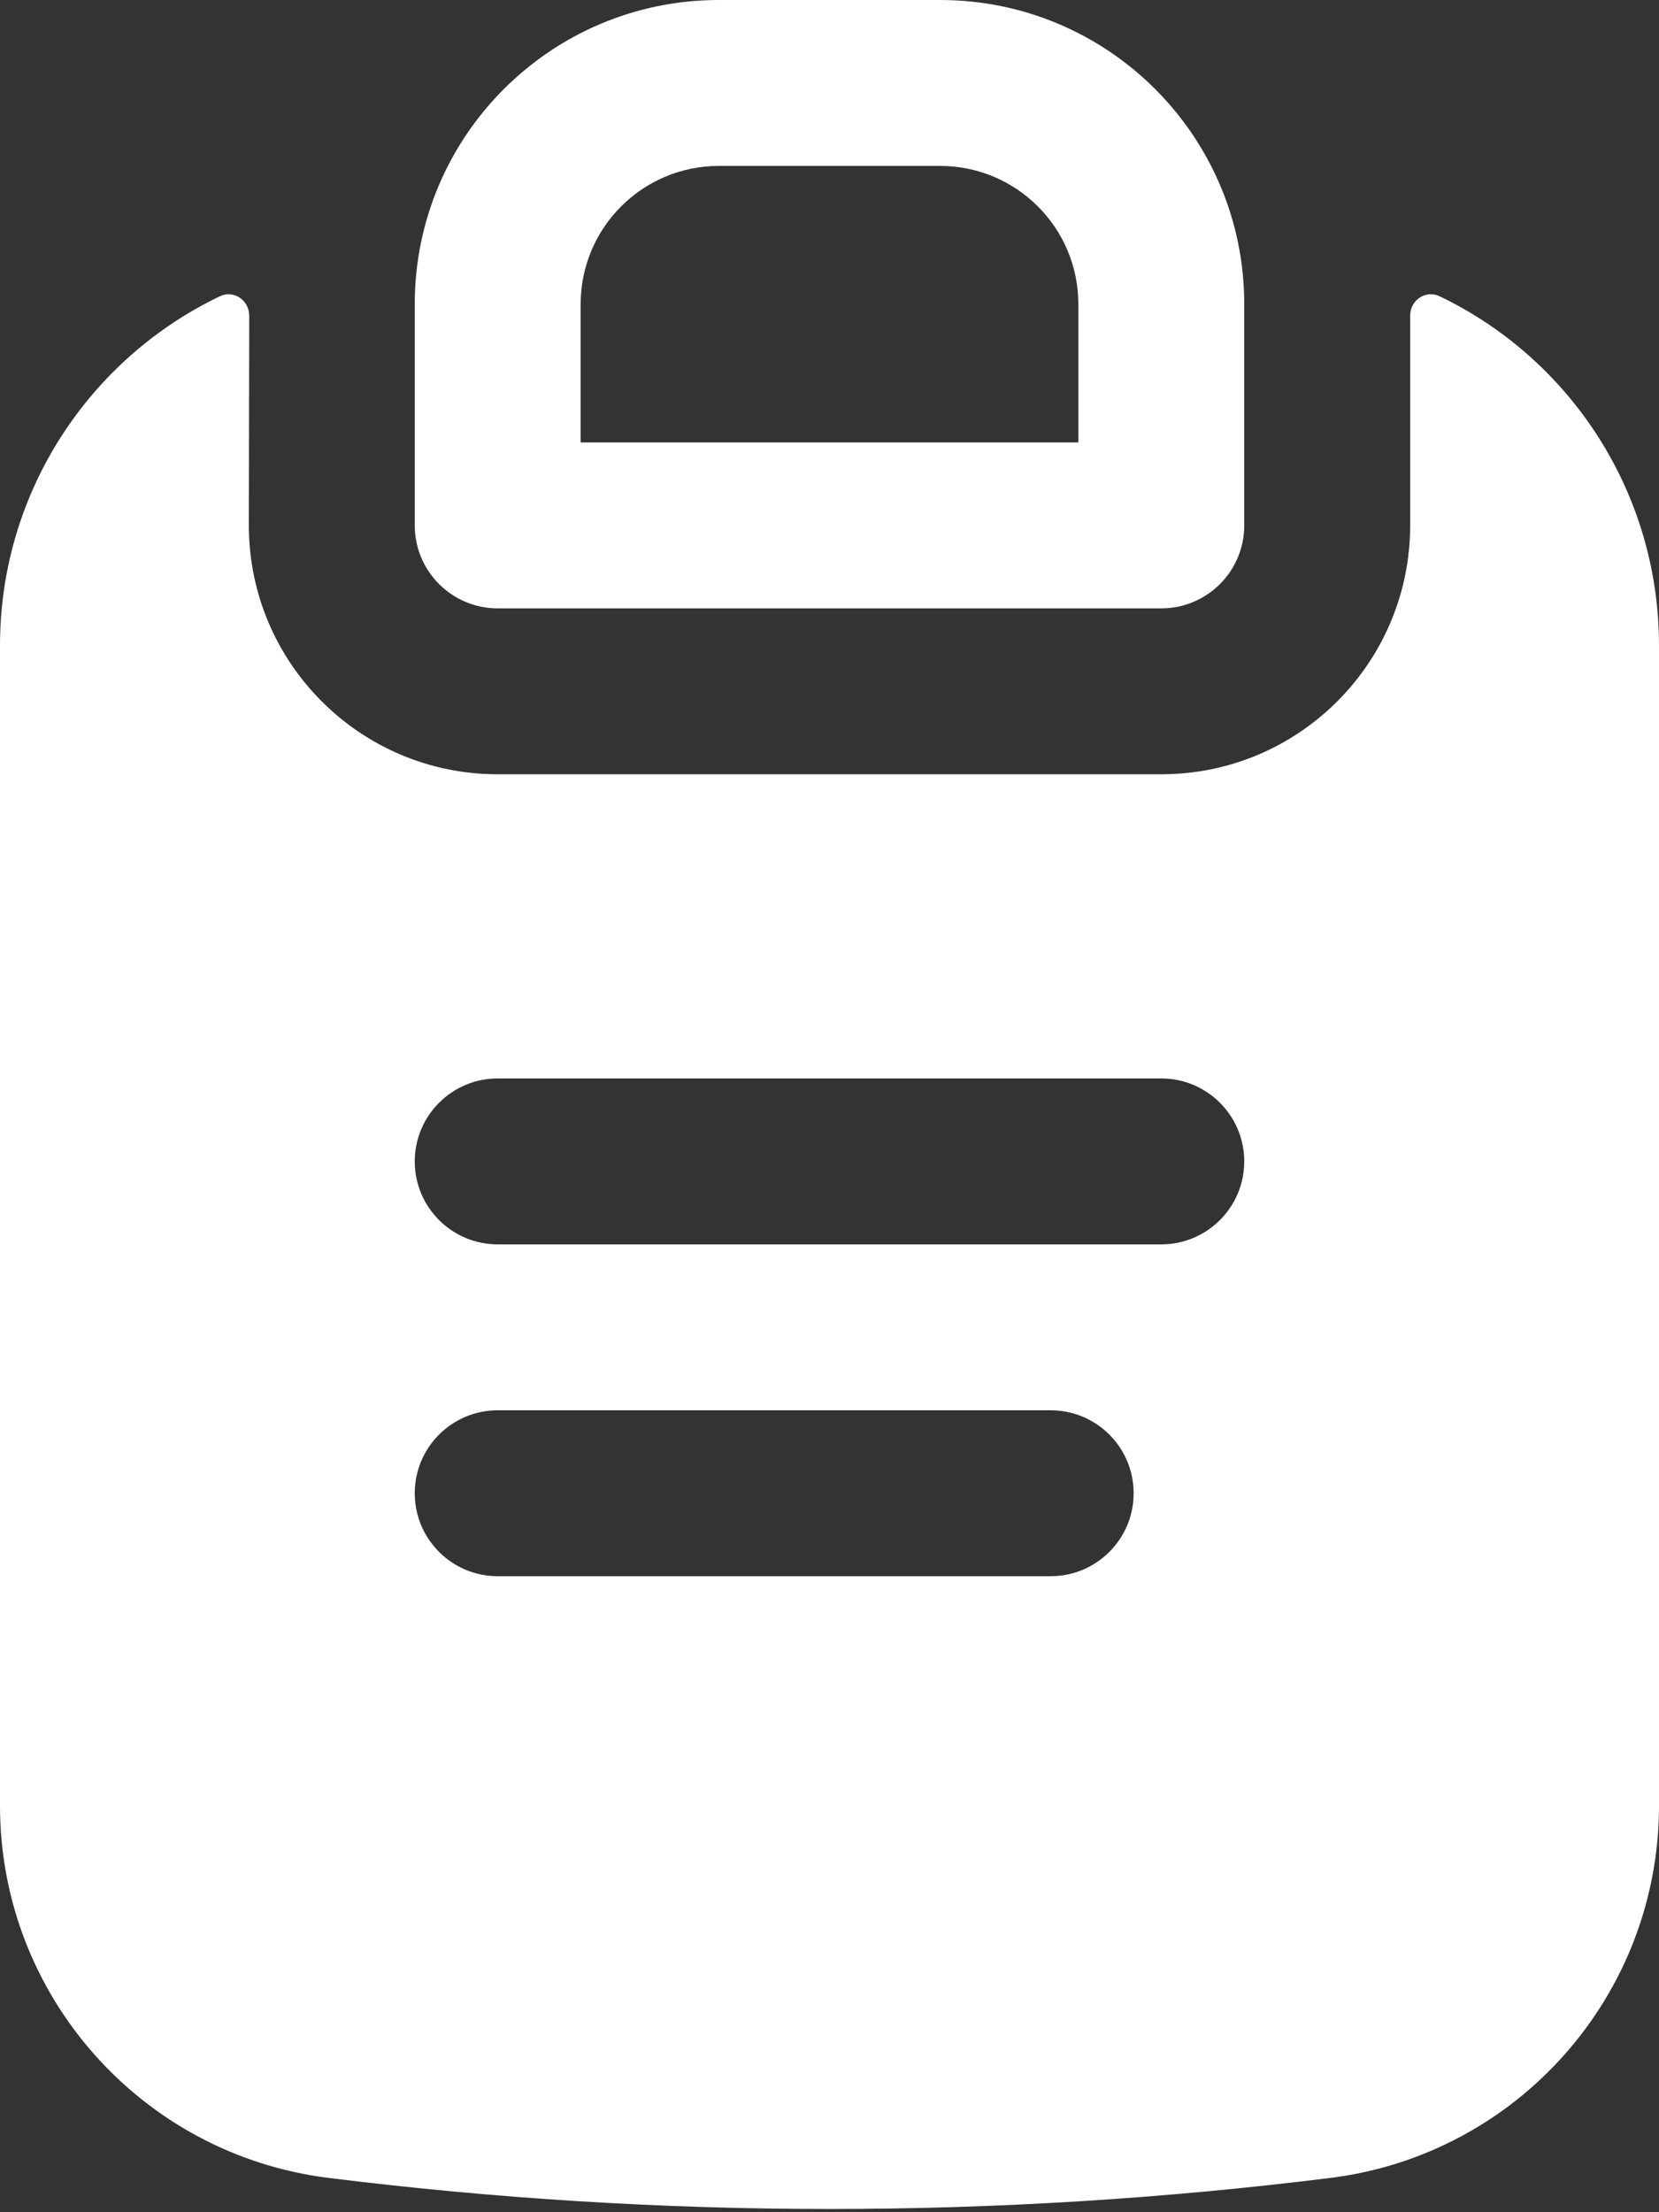
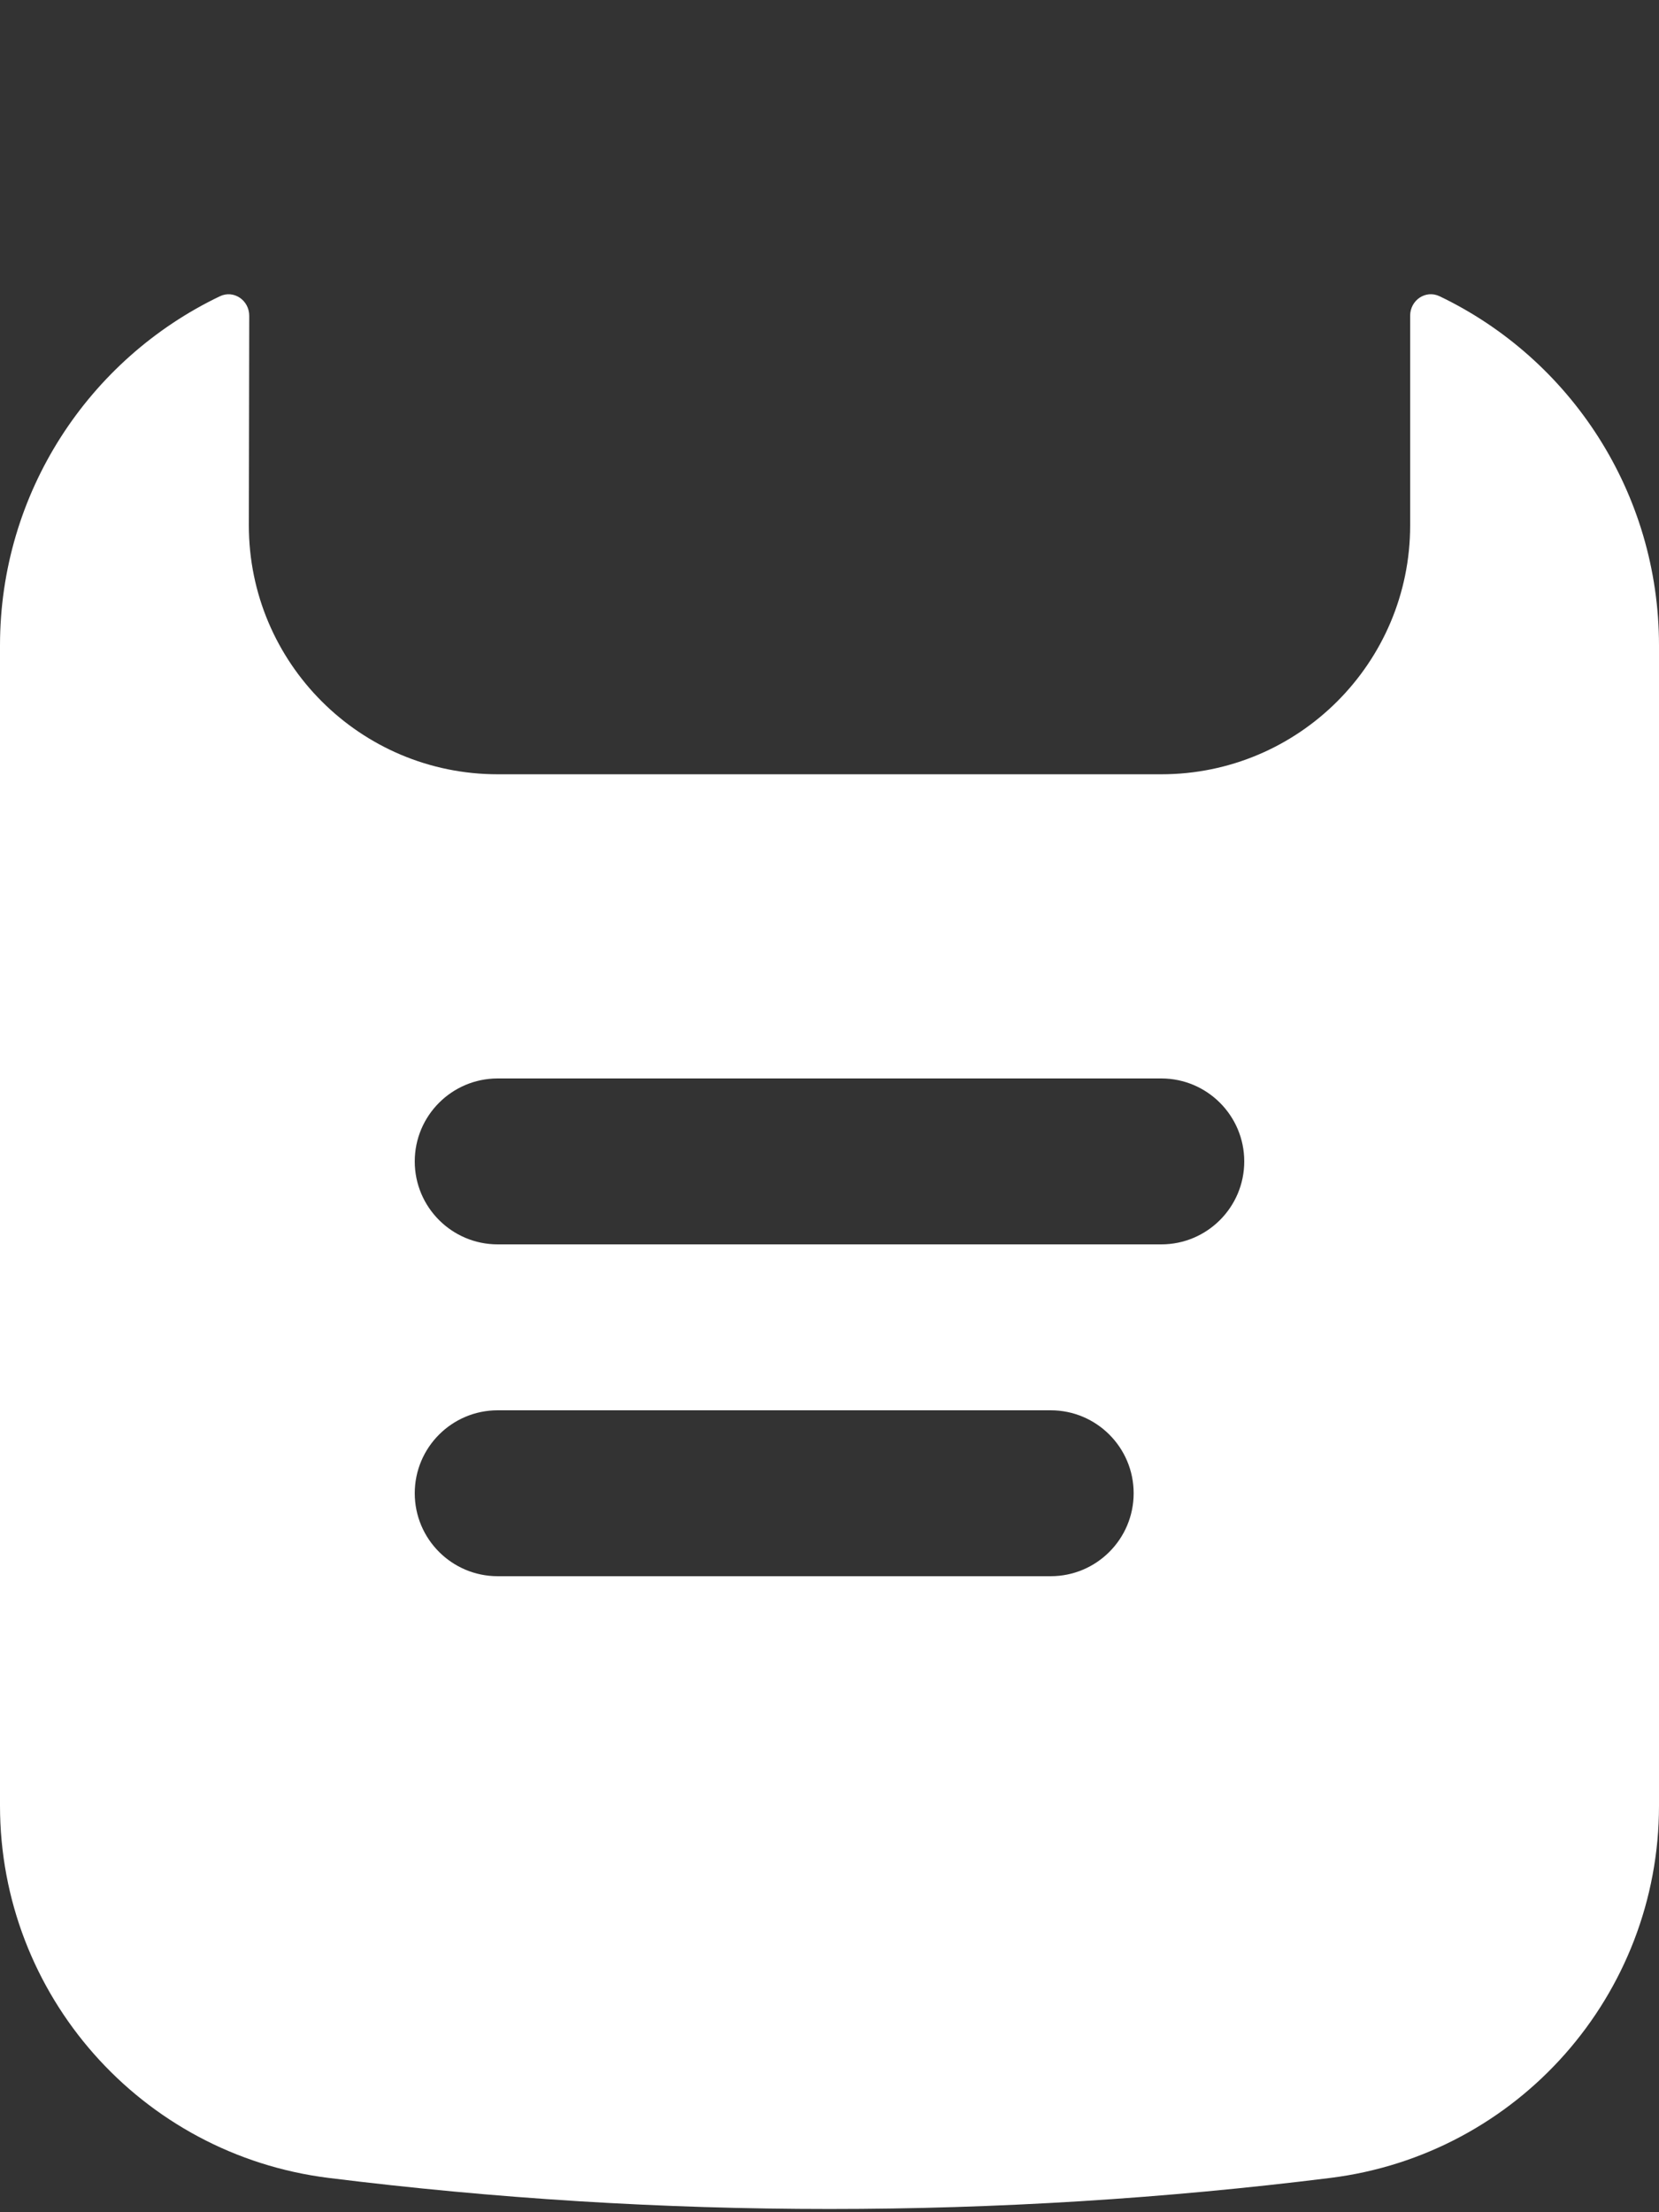
<svg xmlns="http://www.w3.org/2000/svg" width="30" height="40" viewBox="0 0 30 40" fill="none">
  <rect x="0" y="0" width="30" height="40" fill="#333333" stroke="none" />
-   <path fill-rule="evenodd" clip-rule="evenodd" d="M7.5 5.5C7.5 2.462 9.962 0 13 0H17C20.038 0 22.5 2.462 22.5 5.5V9.5C22.5 10.328 21.828 11 21 11H9C8.172 11 7.5 10.328 7.5 9.5V5.5ZM13 3C11.619 3 10.5 4.119 10.5 5.5V8H19.5V5.5C19.5 4.119 18.381 3 17 3H13Z" fill="white" />
  <path fill-rule="evenodd" clip-rule="evenodd" d="M3.974 5.358C4.227 5.236 4.507 5.429 4.507 5.71L4.5 9.5C4.5 11.985 6.515 14 9 14H21C23.485 14 25.5 11.985 25.5 9.5V5.709C25.5 5.428 25.78 5.236 26.033 5.357C28.403 6.493 30 8.914 30 11.671V32.65C30 36.071 27.451 38.957 24.056 39.38C18.042 40.129 11.958 40.129 5.944 39.38C2.549 38.957 0 36.071 0 32.65V11.671C0 8.914 1.603 6.494 3.974 5.358ZM21 19.5C21.828 19.5 22.5 20.172 22.5 21C22.5 21.828 21.828 22.5 21 22.5H9C8.172 22.5 7.5 21.828 7.5 21C7.5 20.172 8.172 19.5 9 19.5H21ZM19 25.5C19.828 25.5 20.5 26.172 20.5 27C20.5 27.828 19.828 28.5 19 28.5H9C8.172 28.5 7.5 27.828 7.5 27C7.5 26.172 8.172 25.5 9 25.5H19Z" fill="white" />
</svg>